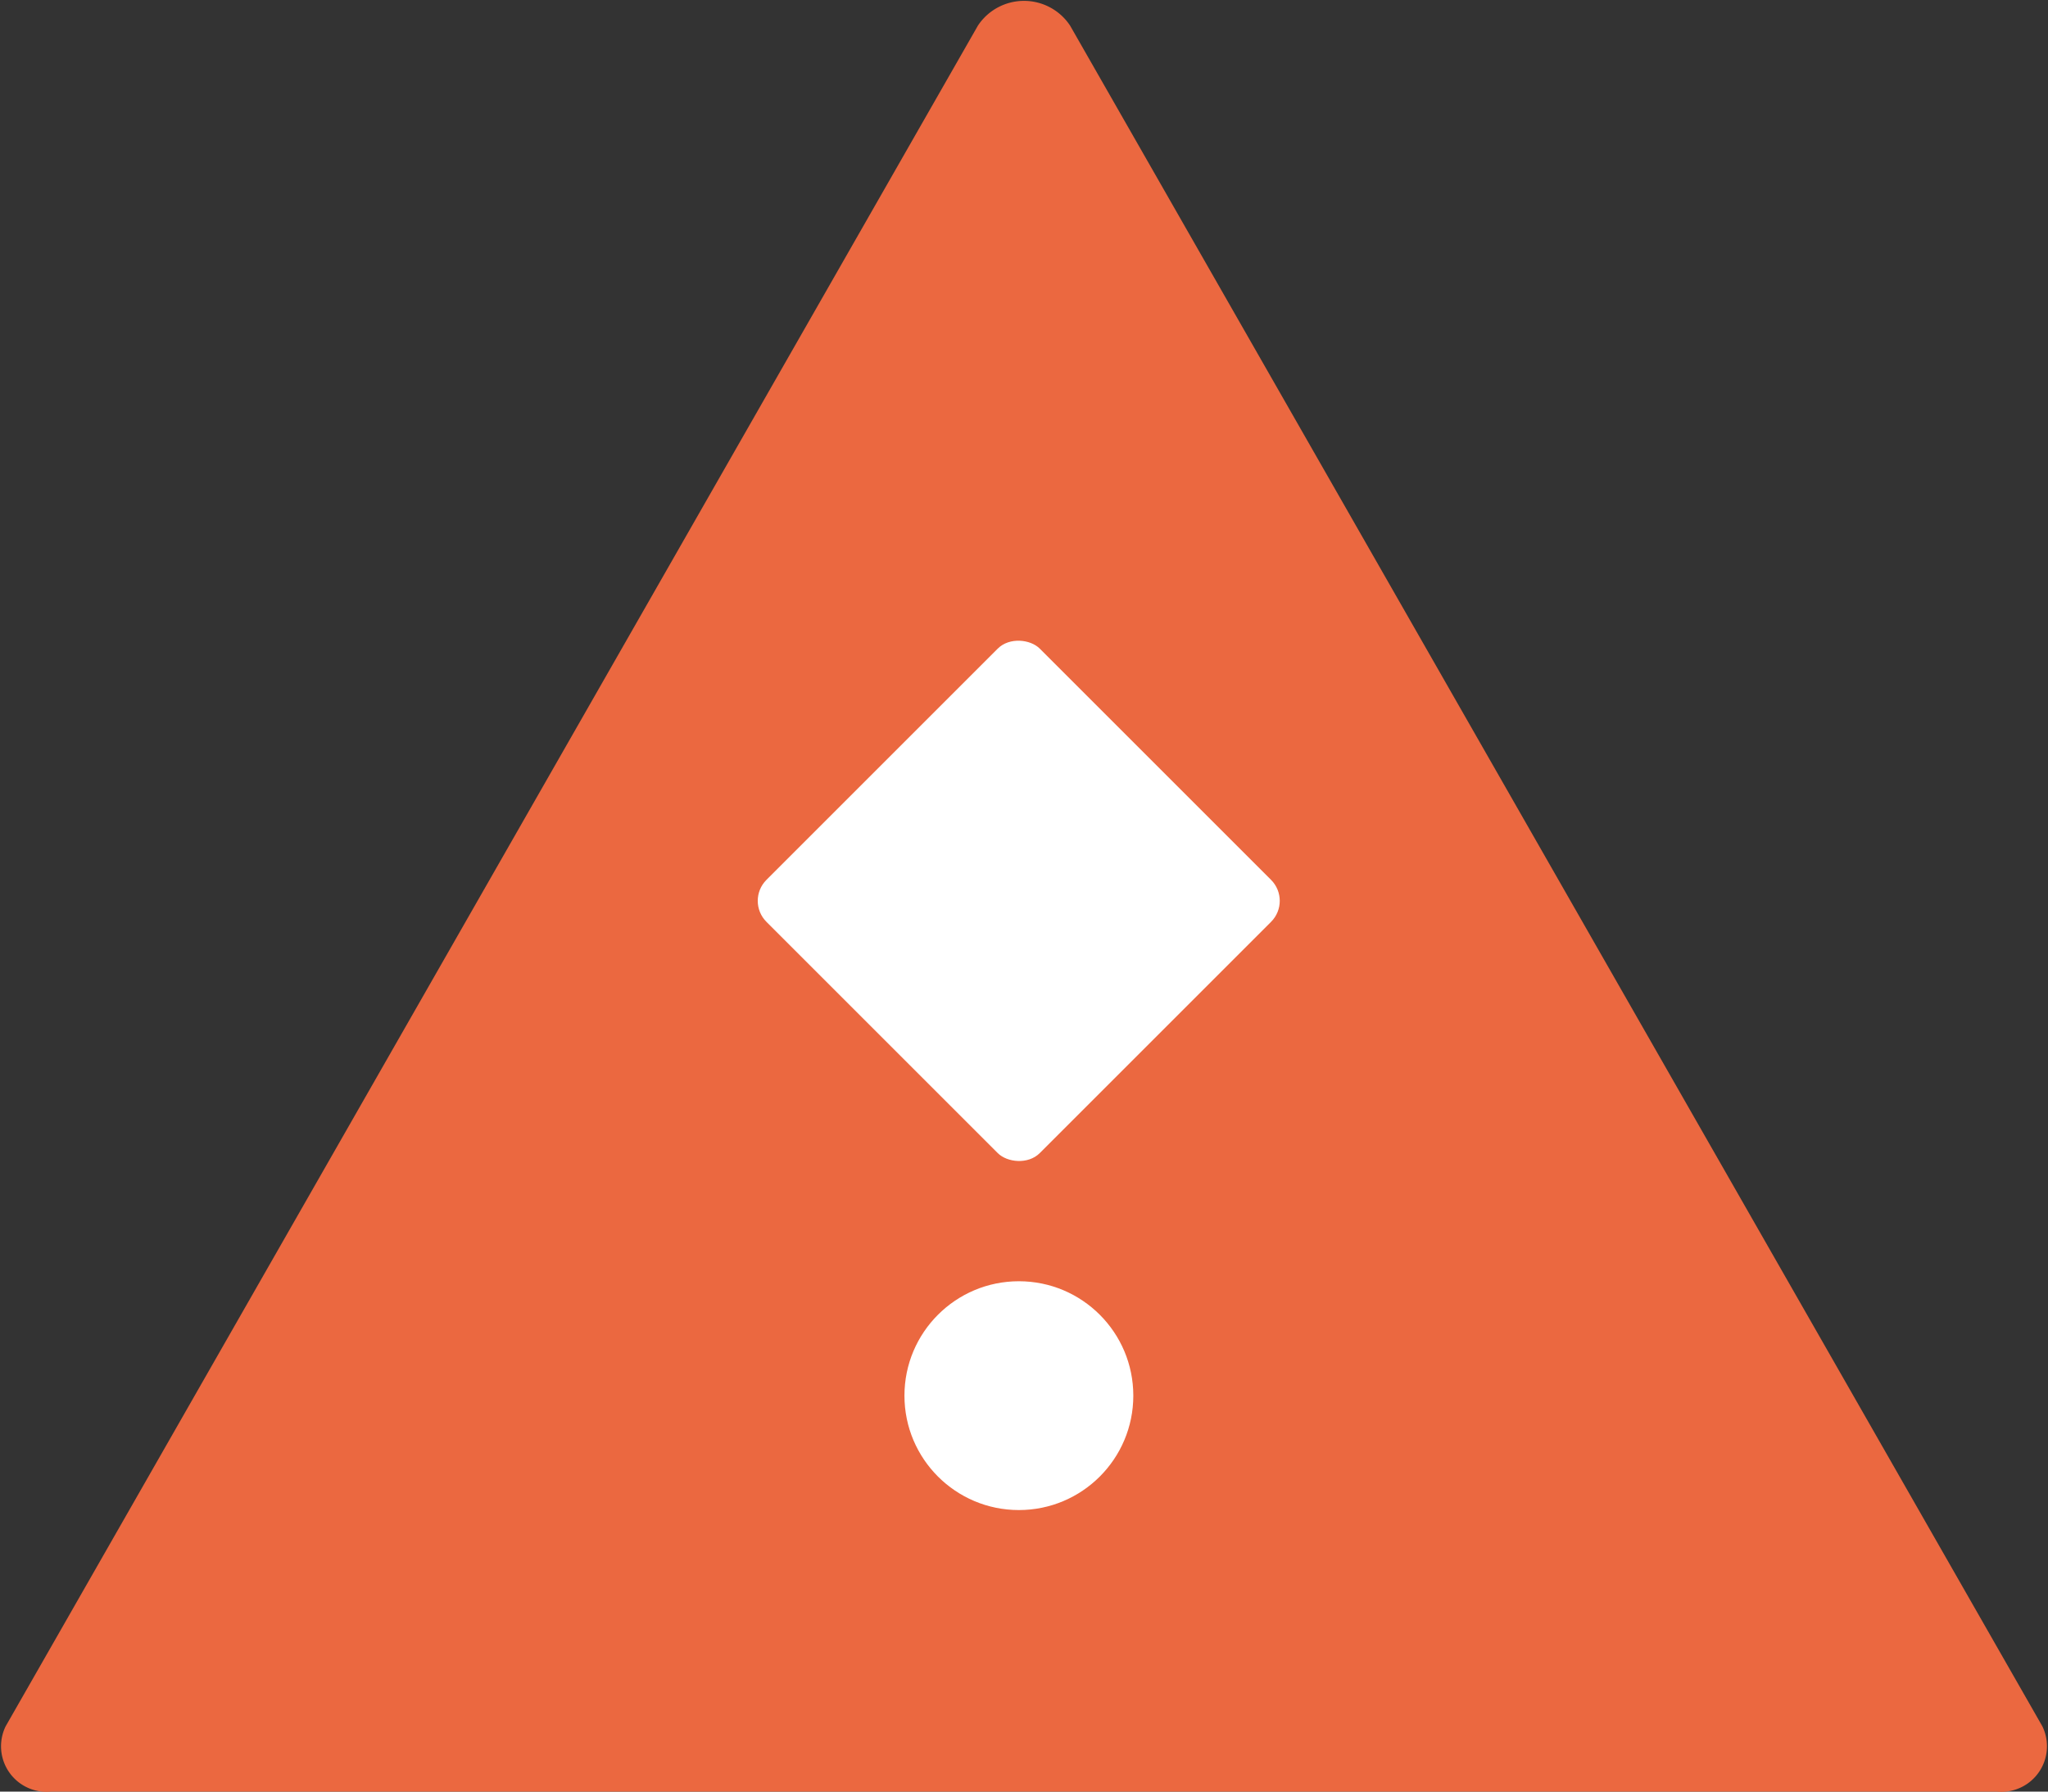
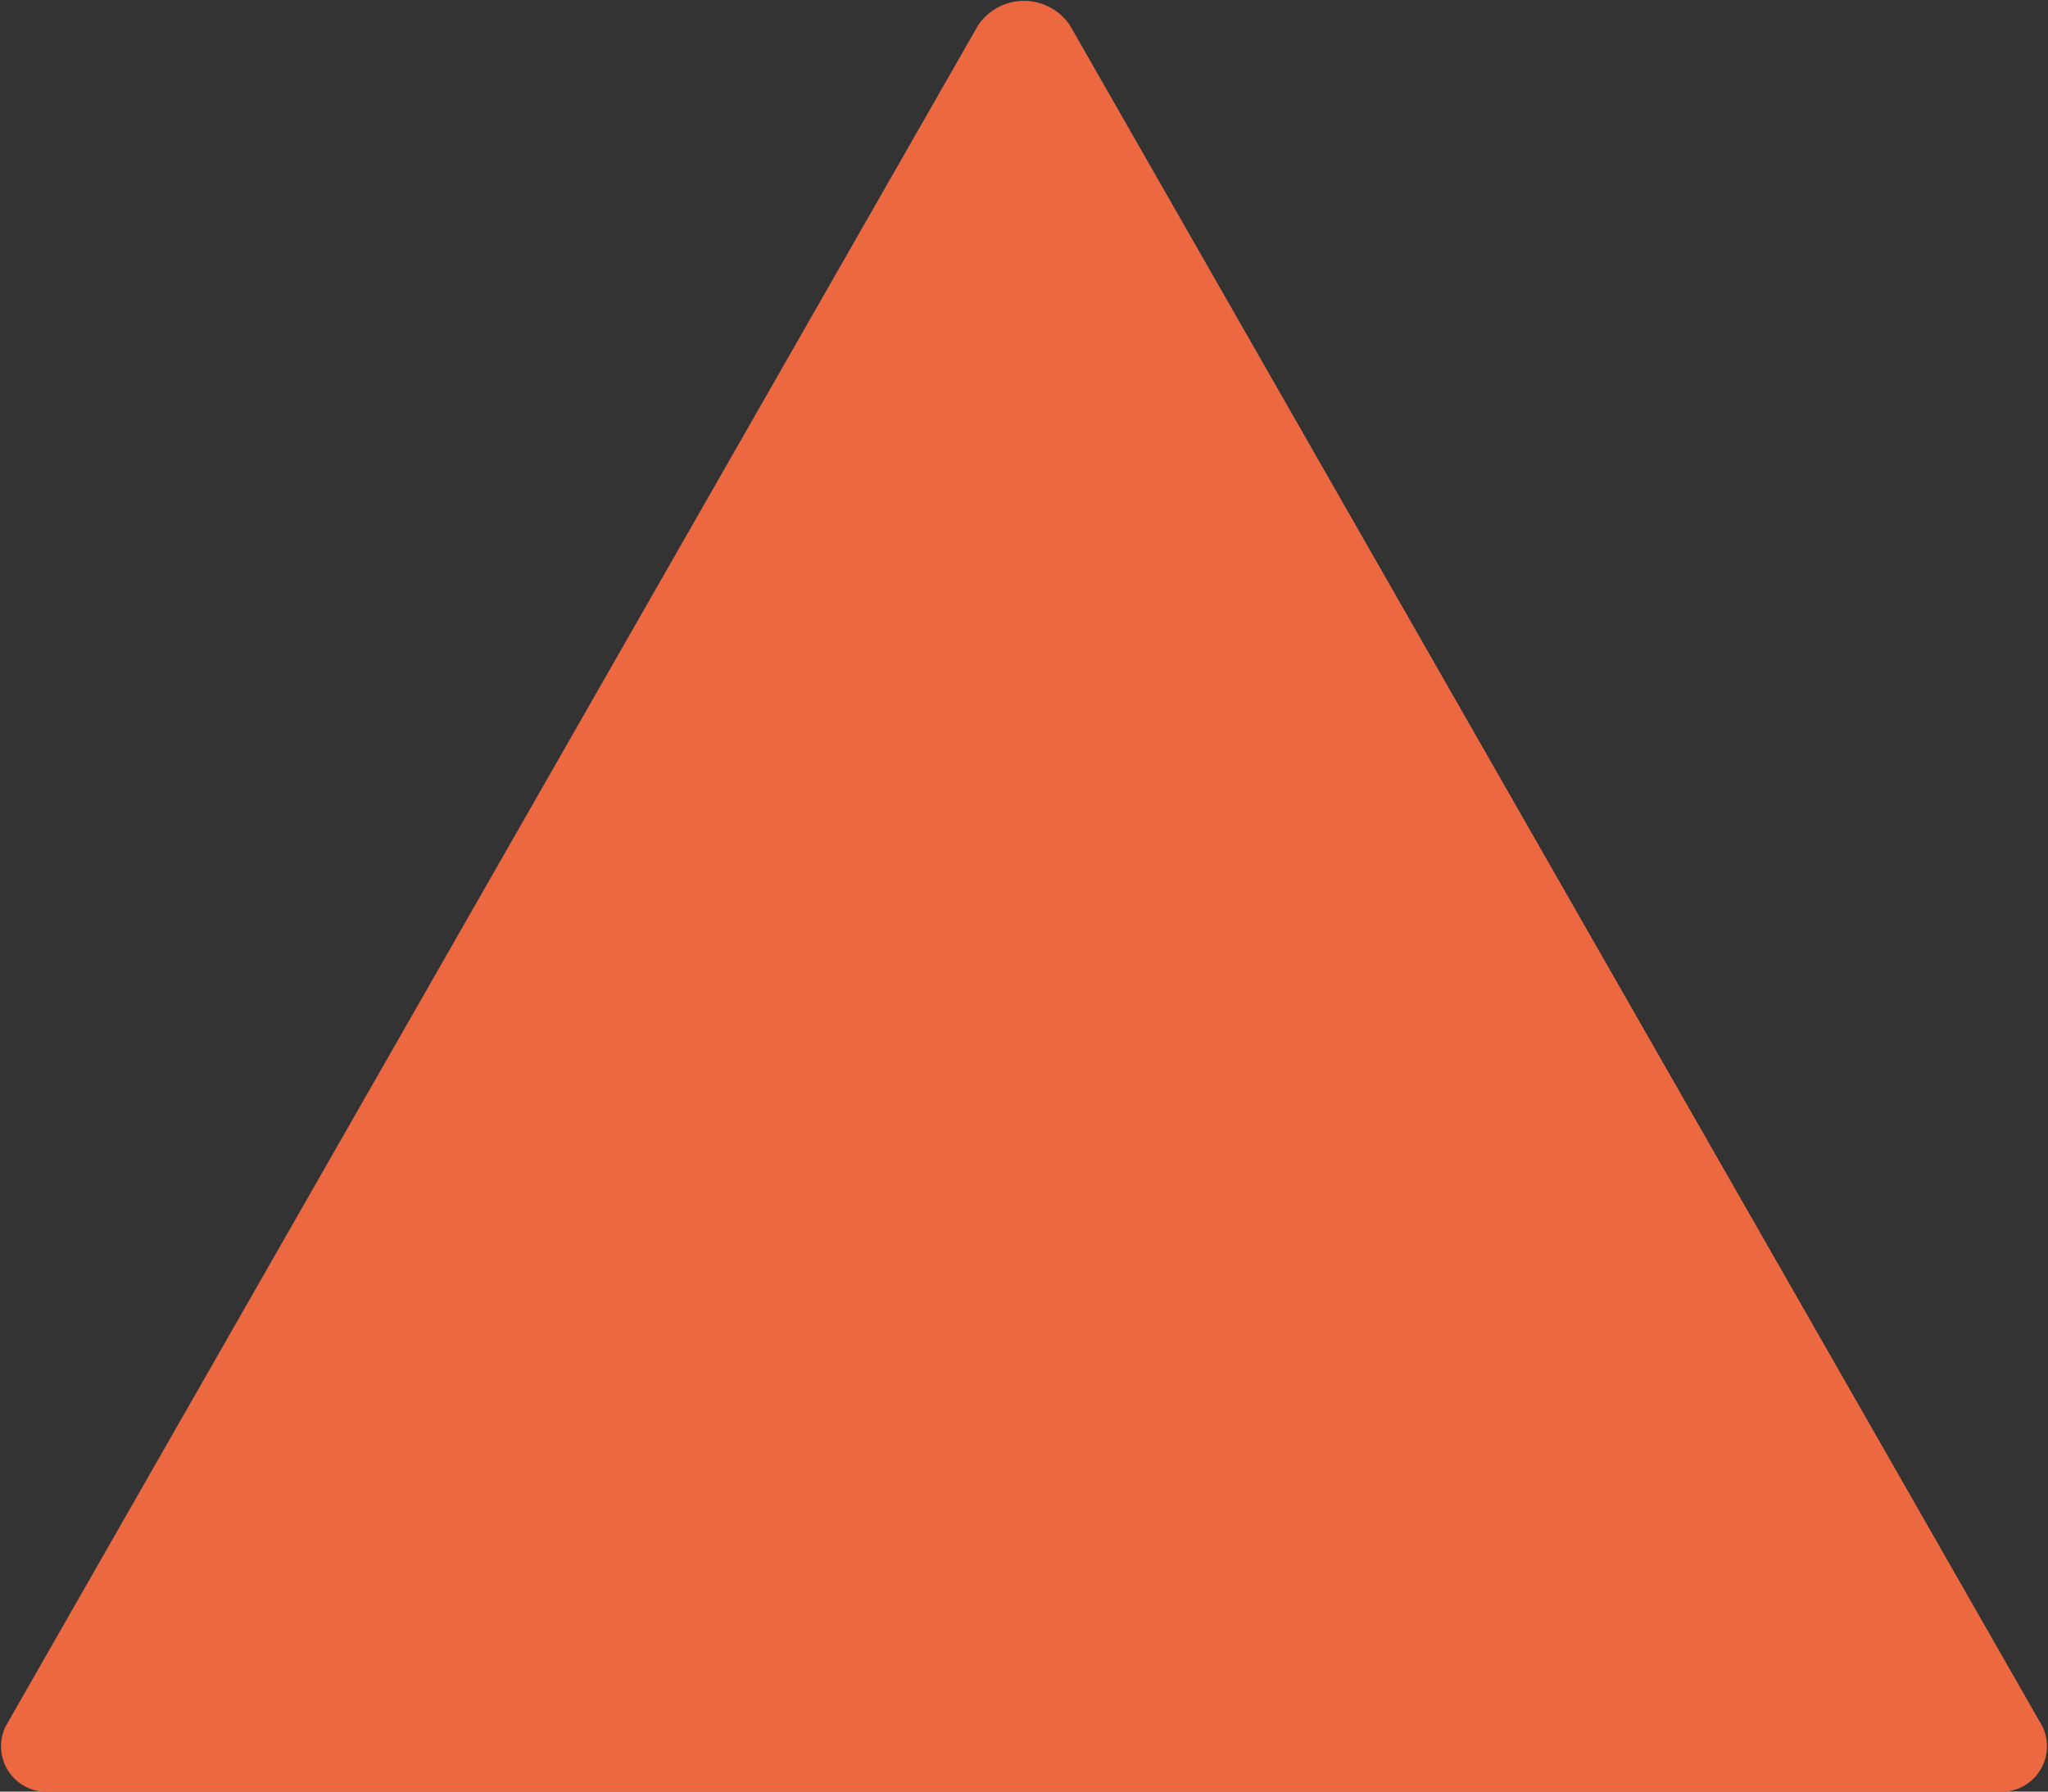
<svg xmlns="http://www.w3.org/2000/svg" height="70" viewBox="0 0 80 70" width="80">
  <rect x="0" y="0" width="80" height="70" fill="#333333" stroke="none" />
  <path d="m79.78 67.45-37.98-66.45a2.16 2.16 0 0 0 -3.6 0l-37.98 66.45a1.78 1.78 0 0 0 1.78 2.55h76a1.78 1.78 0 0 0 1.78-2.55z" fill="#eb6840" />
  <g fill="#fff">
-     <circle cx="39.8" cy="54.53" r="4.47" />
-     <rect height="15.1" rx="1.16" transform="matrix(.707 -.707 .707 .707 -13.23 38.45)" width="15.1" x="32.25" y="27.65" />
-   </g>
+     </g>
</svg>